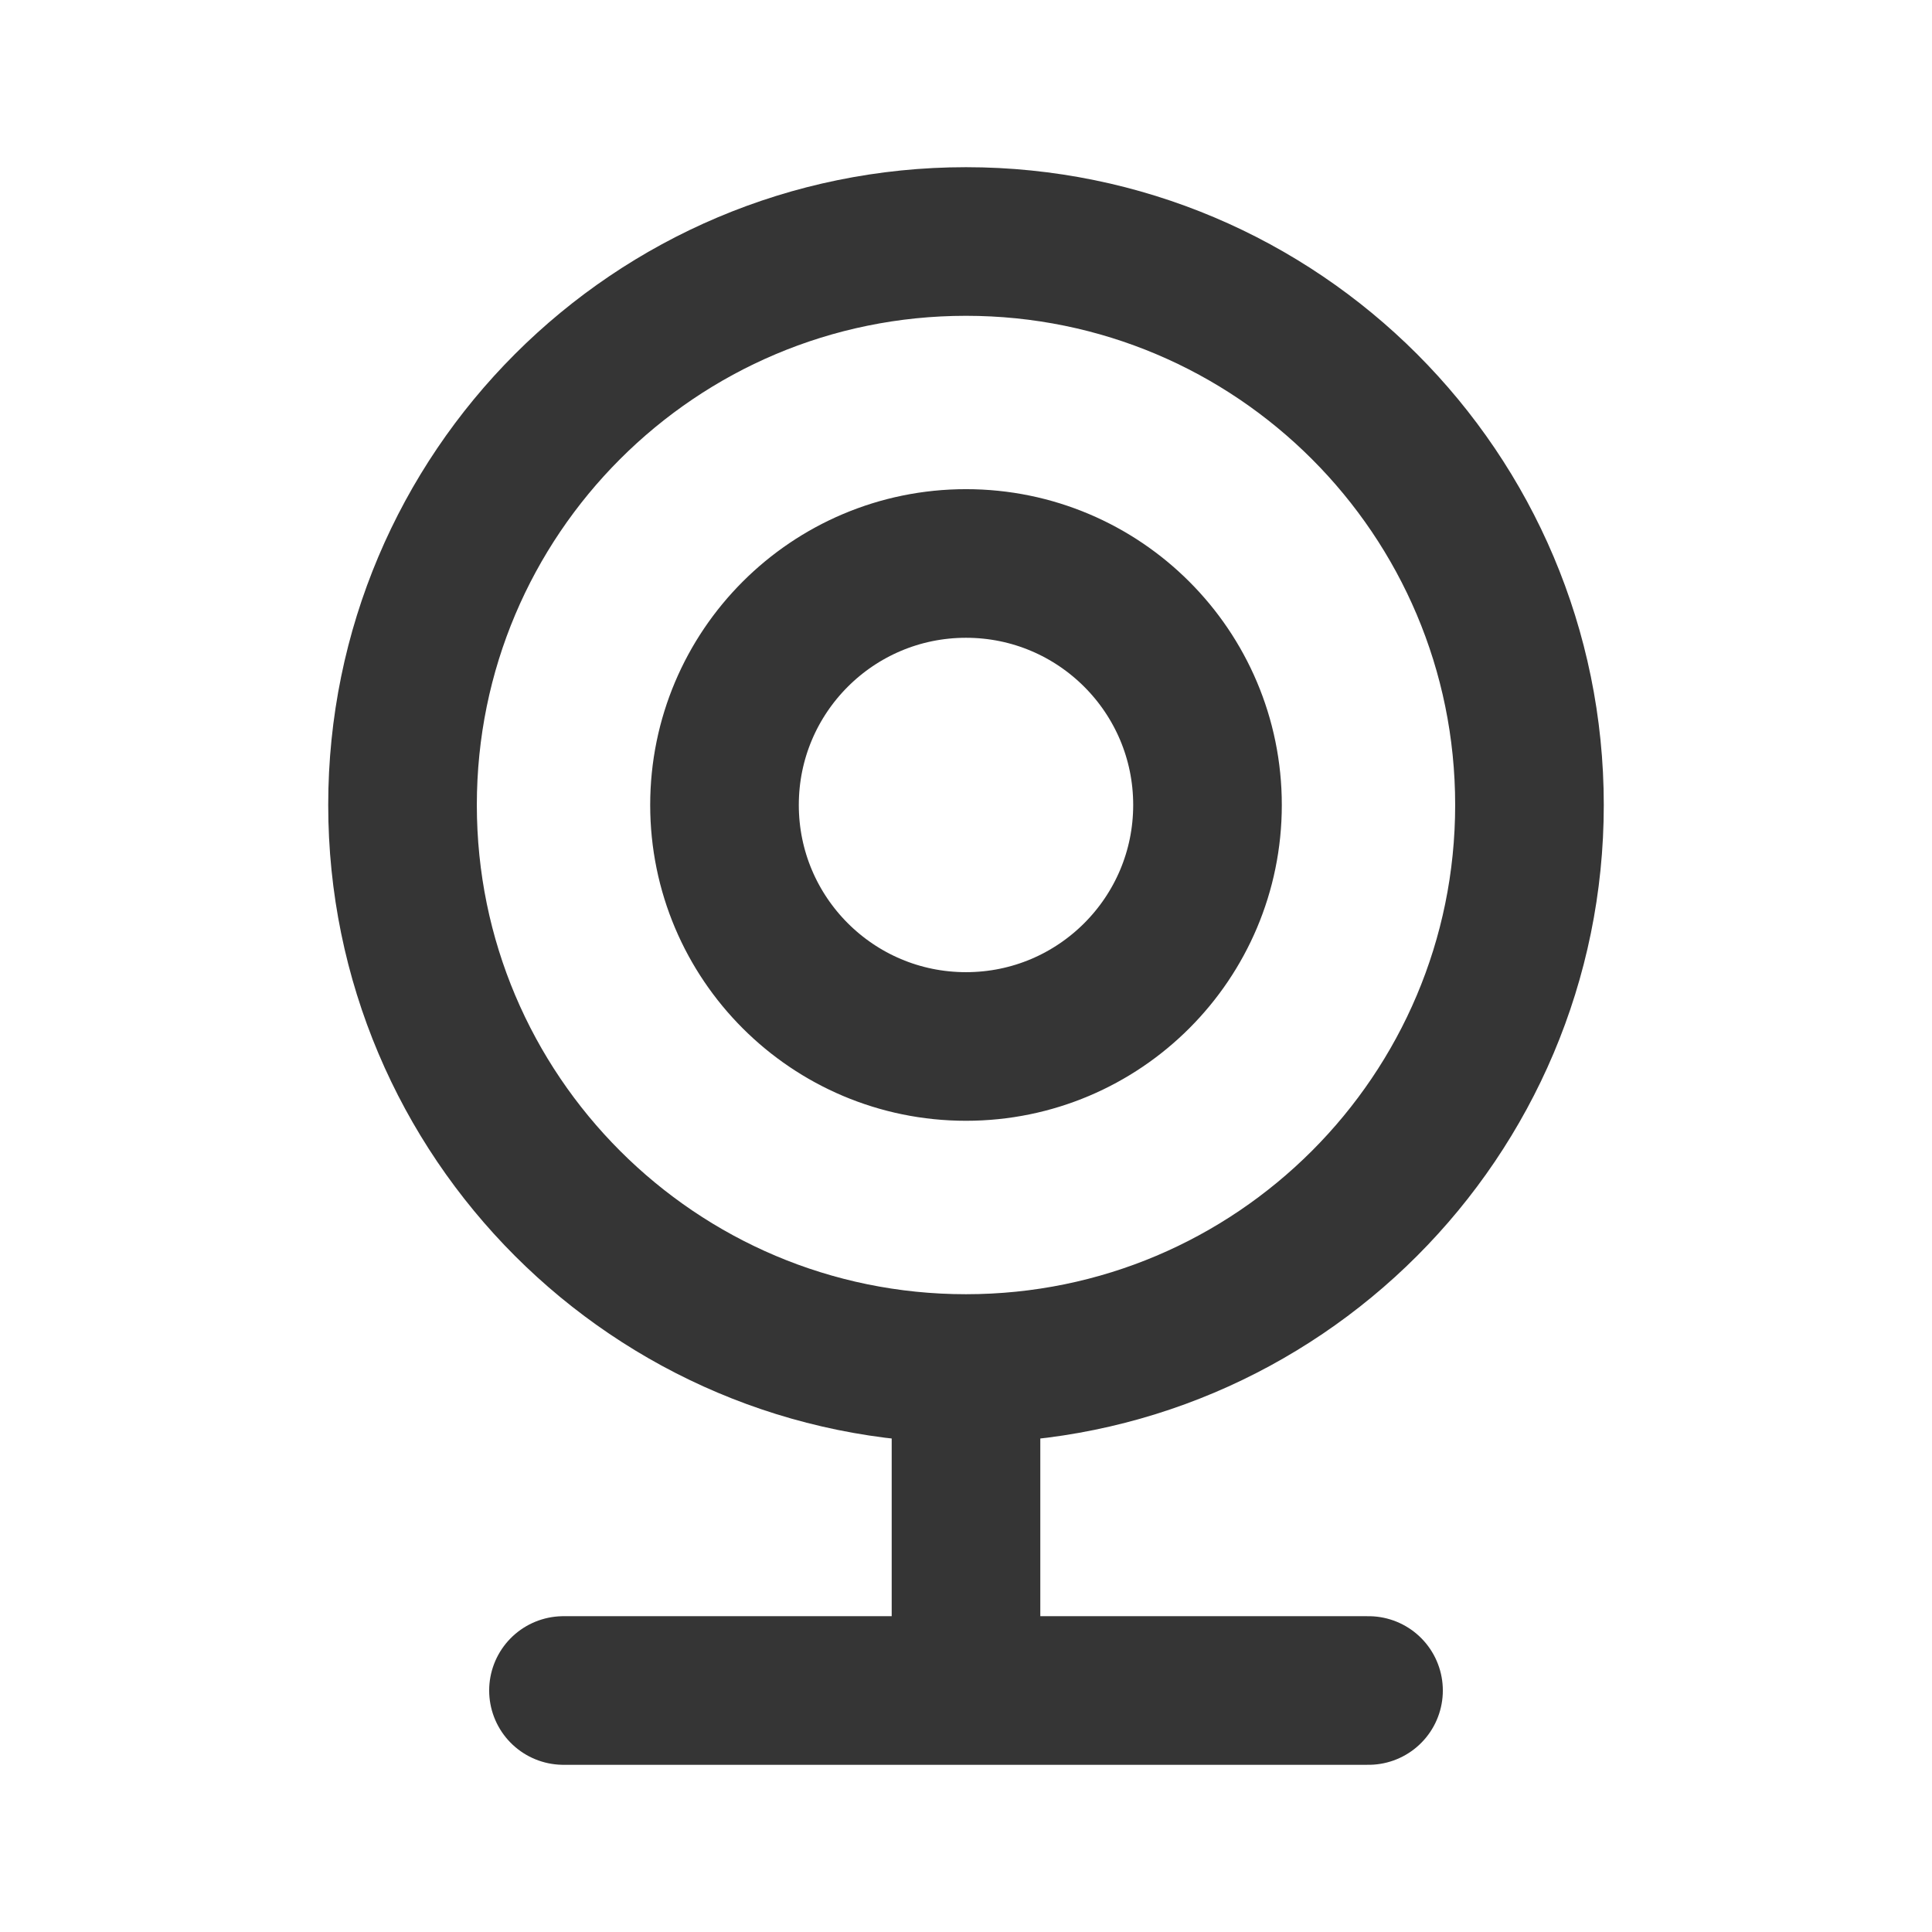
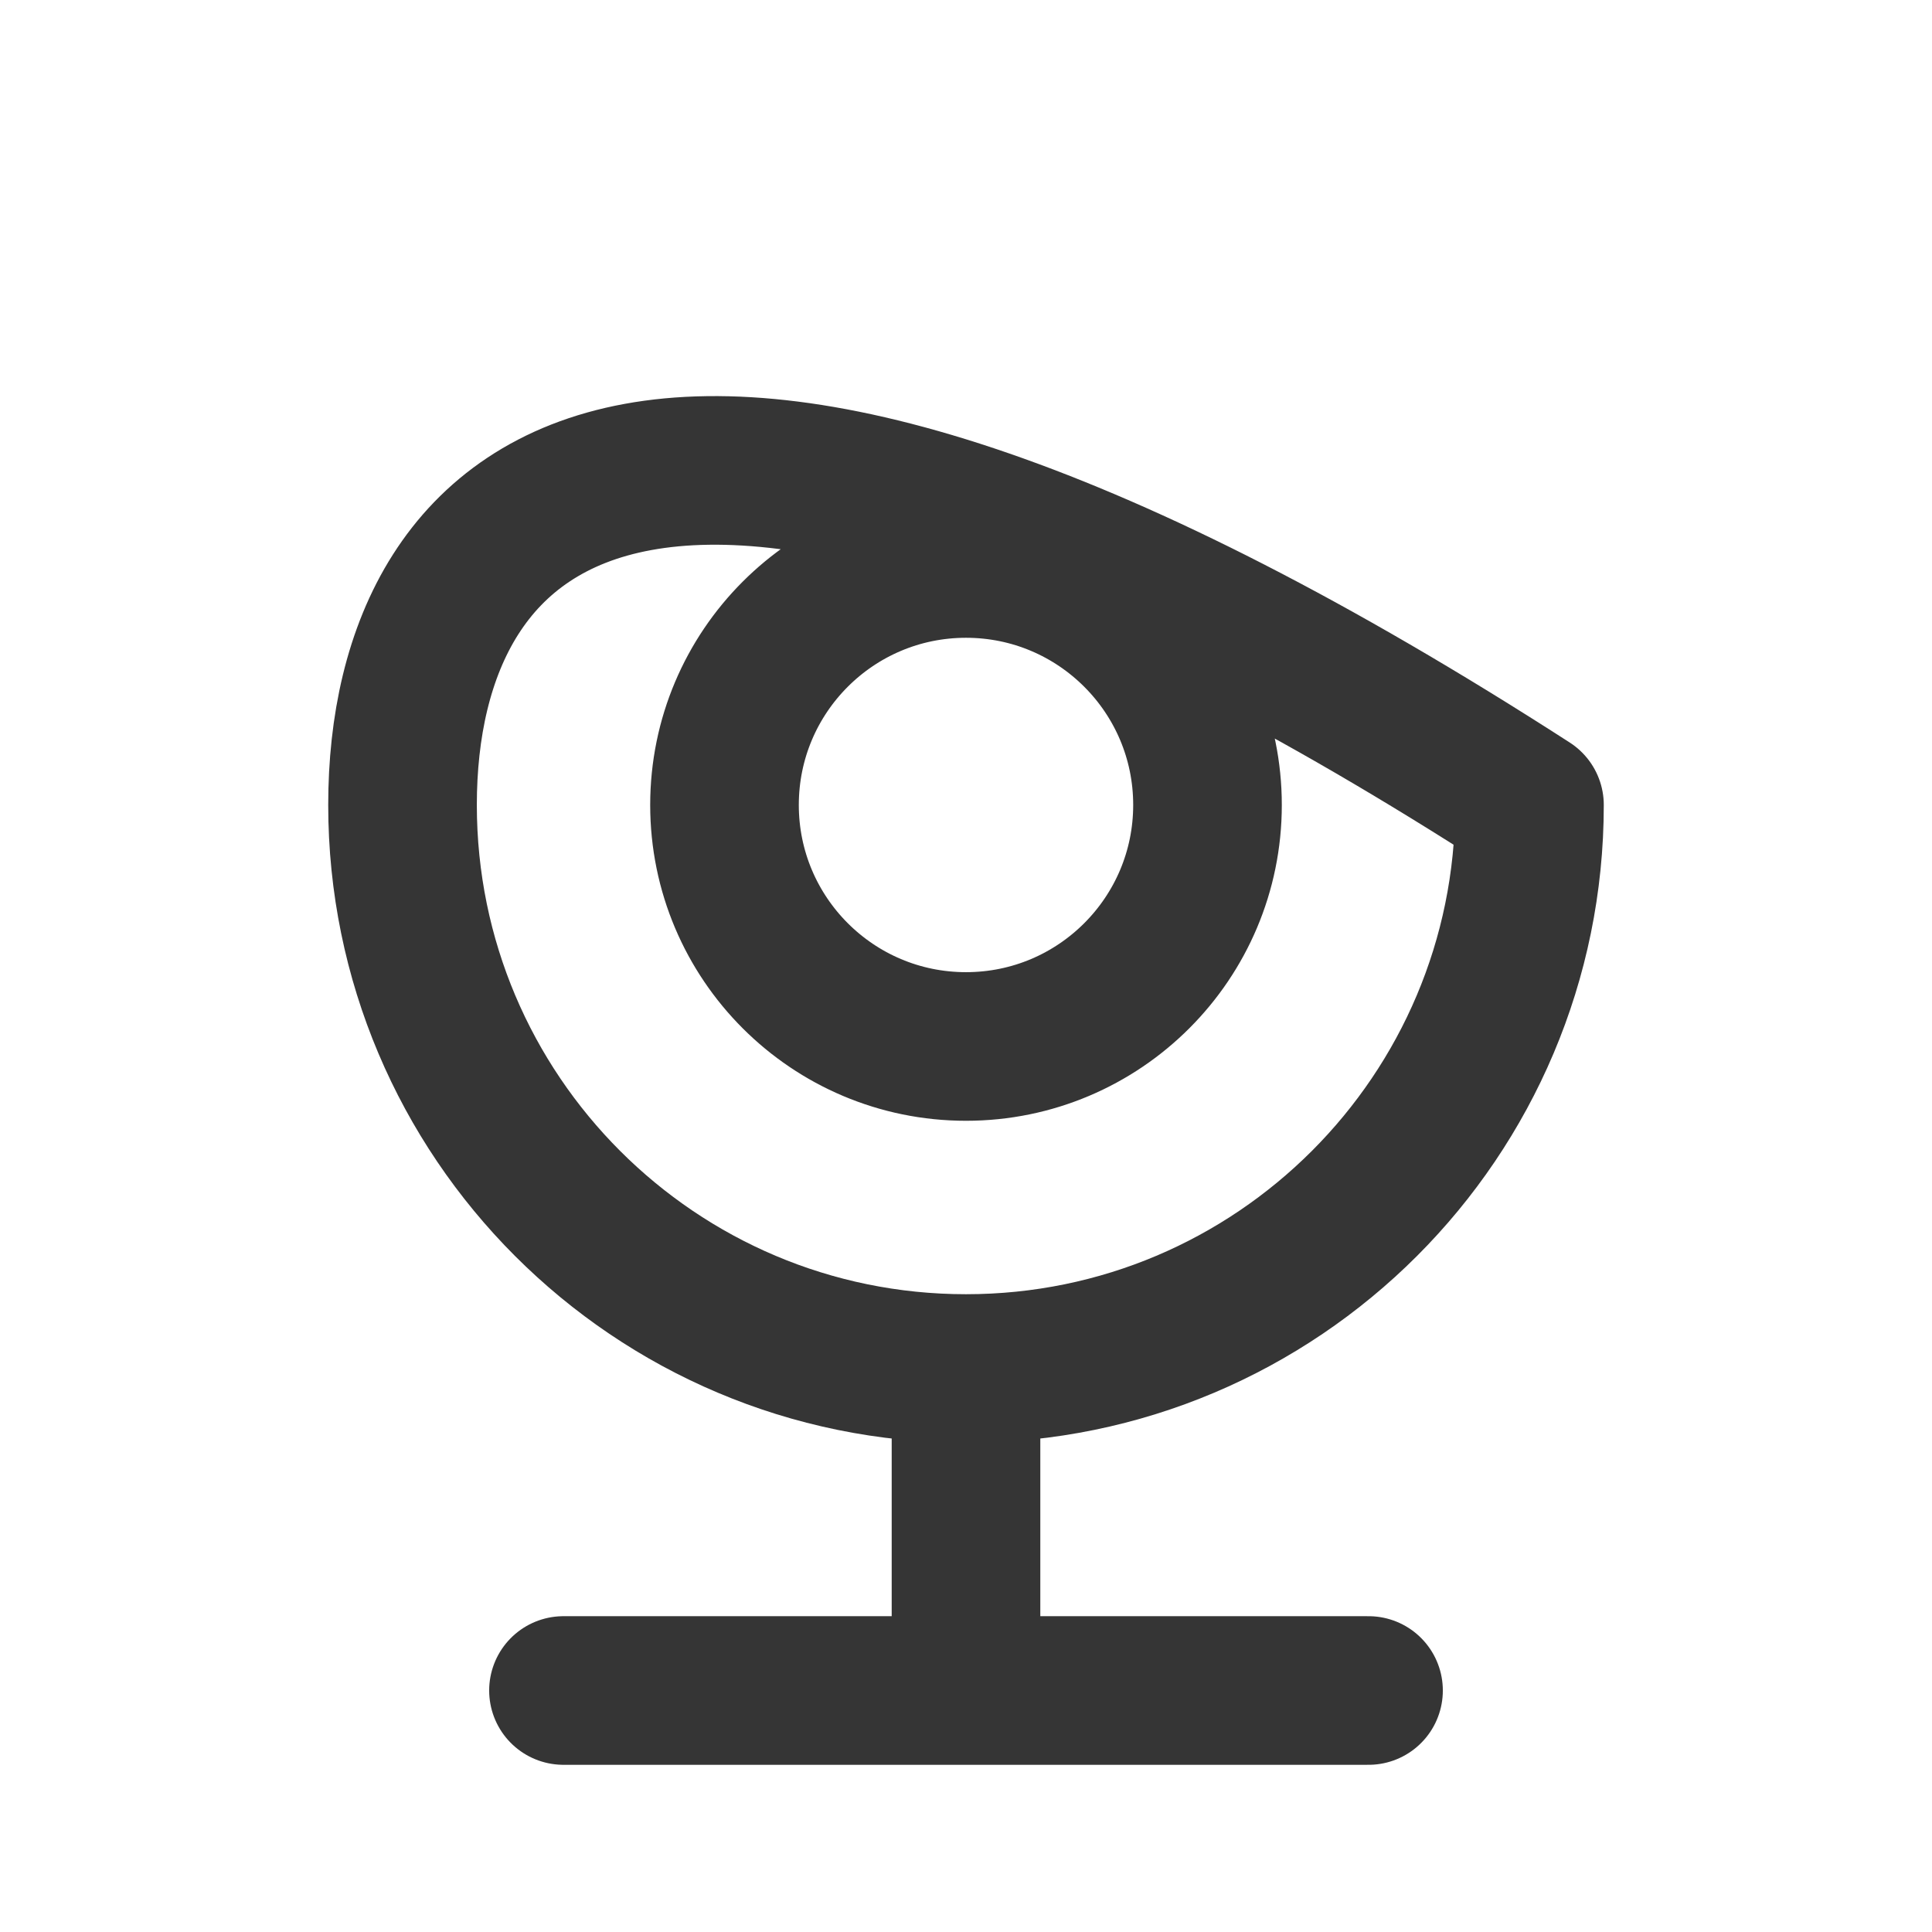
<svg xmlns="http://www.w3.org/2000/svg" width="26" height="26" viewBox="0 0 26 26" fill="none">
  <g id="webcam-alt">
-     <path id="Icon" d="M13 18.417C17.188 18.417 20.583 15.021 20.583 10.833C20.583 6.645 17.188 3.25 13 3.25C8.812 3.25 5.417 6.645 5.417 10.833C5.417 15.021 8.812 18.417 13 18.417ZM13 18.417V22.75M7.583 22.75H13M13 22.75H18.417M16.25 10.833C16.25 12.628 14.795 14.083 13 14.083C11.205 14.083 9.75 12.628 9.75 10.833C9.75 9.038 11.205 7.583 13 7.583C14.795 7.583 16.25 9.038 16.25 10.833Z" stroke="#353535" stroke-width="2" stroke-linecap="round" stroke-linejoin="round" />
+     <path id="Icon" d="M13 18.417C17.188 18.417 20.583 15.021 20.583 10.833C8.812 3.25 5.417 6.645 5.417 10.833C5.417 15.021 8.812 18.417 13 18.417ZM13 18.417V22.75M7.583 22.75H13M13 22.75H18.417M16.25 10.833C16.25 12.628 14.795 14.083 13 14.083C11.205 14.083 9.75 12.628 9.75 10.833C9.75 9.038 11.205 7.583 13 7.583C14.795 7.583 16.25 9.038 16.25 10.833Z" stroke="#353535" stroke-width="2" stroke-linecap="round" stroke-linejoin="round" />
  </g>
</svg>